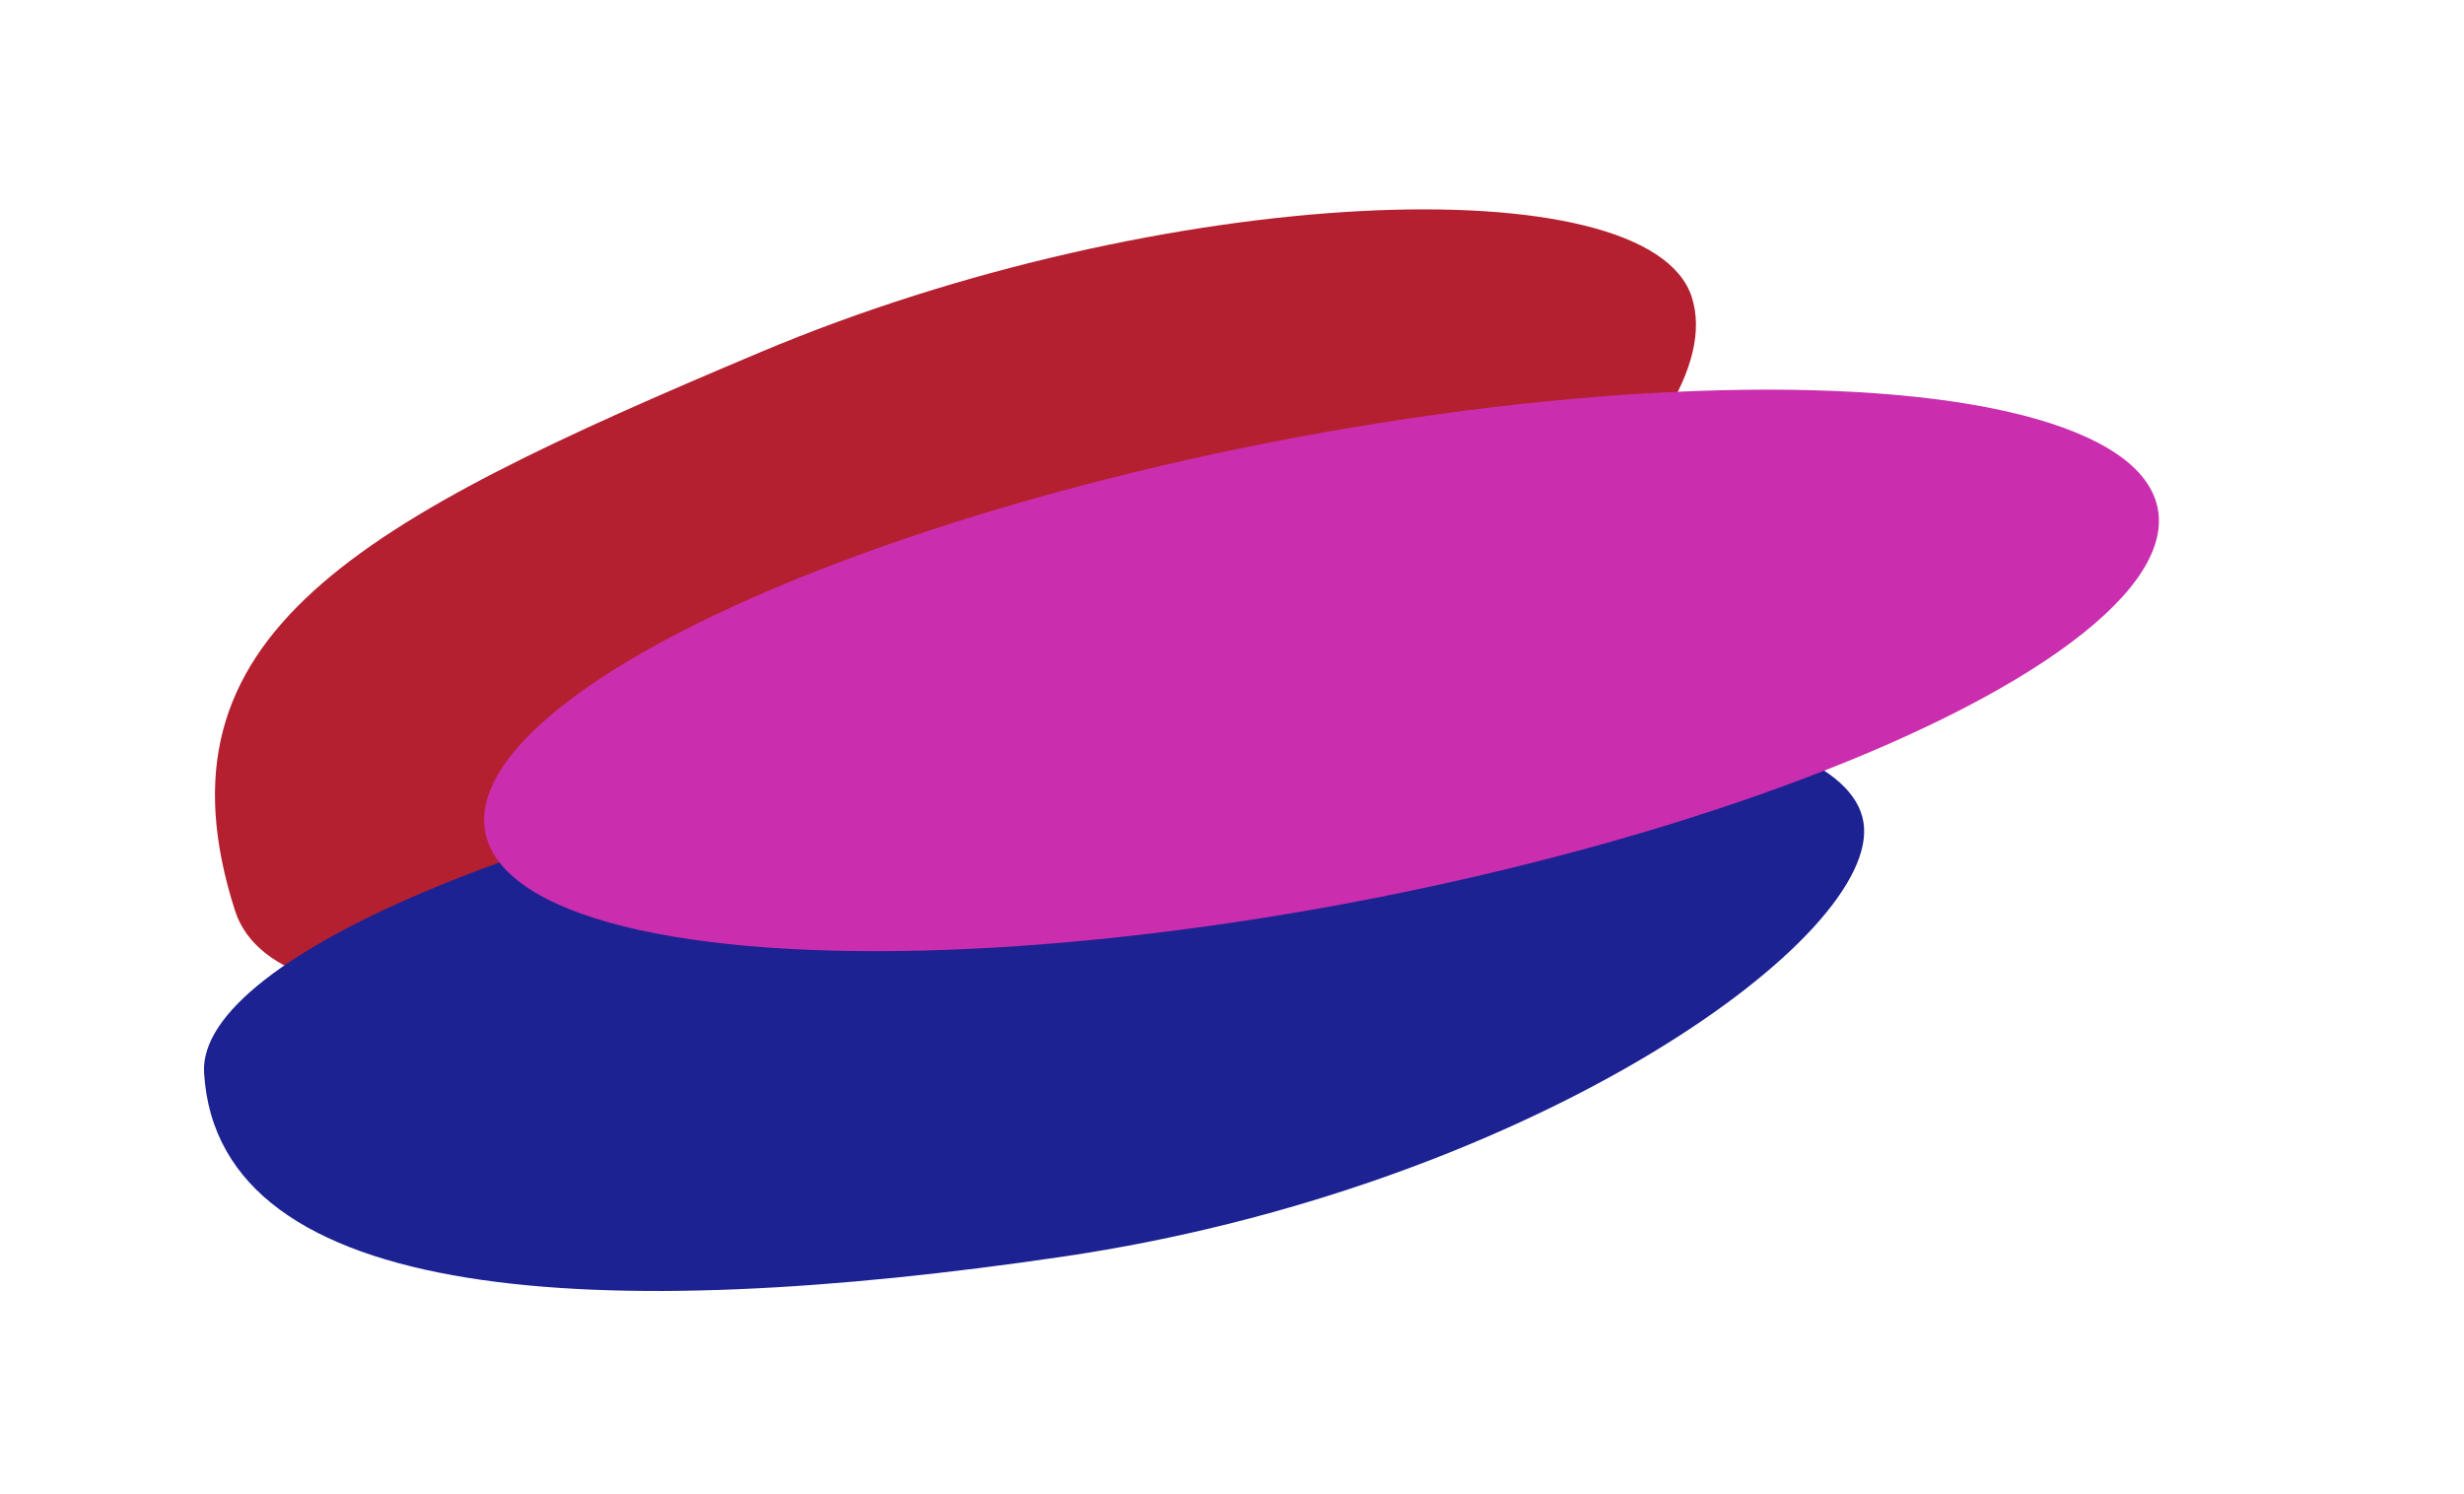
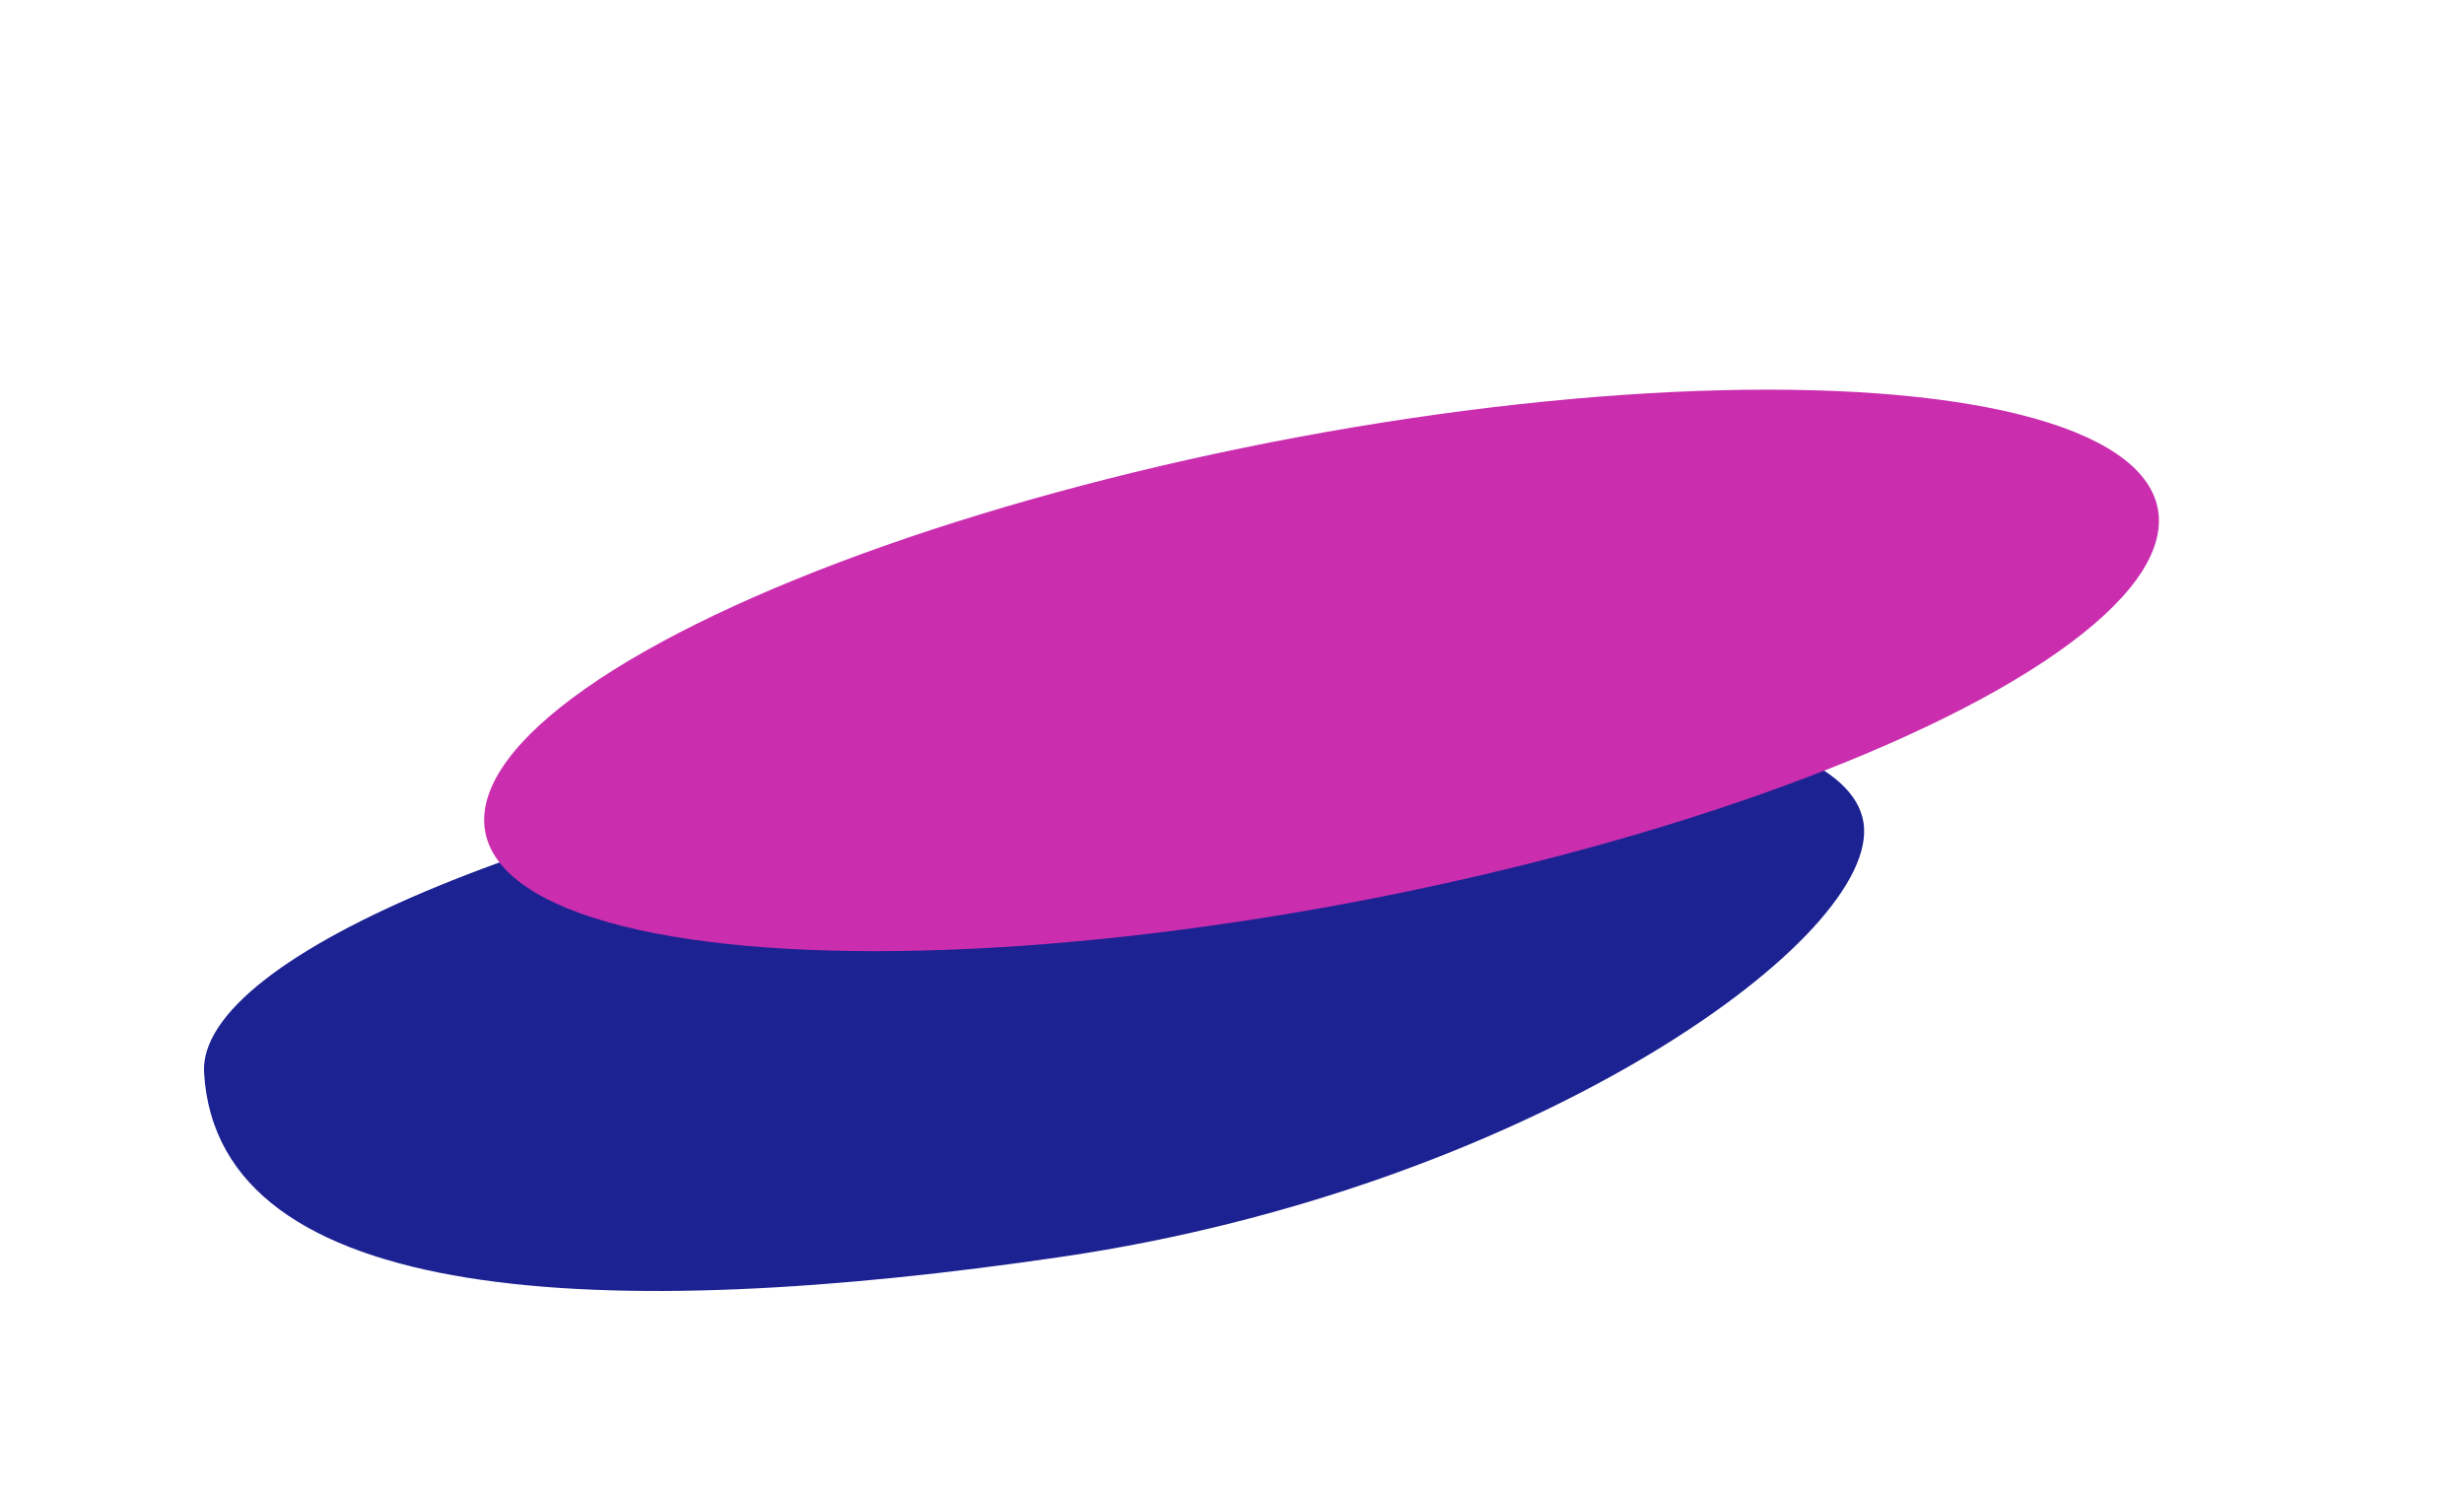
<svg xmlns="http://www.w3.org/2000/svg" width="1217" height="738" viewBox="0 0 1217 738" fill="none">
  <g filter="url(#filter0_f_353_12)">
-     <path d="M375.671 173.922C176.986 257.626 72.132 312.879 116.095 449.891C137.234 515.774 315.437 501.327 514.122 417.623C712.806 333.919 856.735 212.655 835.595 146.772C814.456 80.89 574.355 90.218 375.671 173.922Z" fill="#B52030" />
-   </g>
+     </g>
  <g filter="url(#filter1_f_353_12)">
    <path d="M525.272 620.694C751.678 587.298 924.074 467.072 920.683 408.9C917.293 350.727 731.006 330.641 504.599 364.038C278.192 397.434 97.402 471.666 100.792 529.839C107.528 645.412 298.865 654.091 525.272 620.694Z" fill="#1D2292" />
  </g>
  <g filter="url(#filter2_f_353_12)">
    <ellipse cx="115.943" cy="420.597" rx="115.943" ry="420.597" transform="matrix(0.095 0.995 0.983 -0.183 228.267 292.767)" fill="#CA2EAF" />
  </g>
  <defs>
    <filter id="filter0_f_353_12" x="6.169" y="3.418" width="931.487" height="587.796" filterUnits="userSpaceOnUse" color-interpolation-filters="sRGB">
      <feFlood flood-opacity="0" result="BackgroundImageFix" />
      <feBlend mode="normal" in="SourceGraphic" in2="BackgroundImageFix" result="shape" />
      <feGaussianBlur stdDeviation="50" result="effect1_foregroundBlur_353_12" />
    </filter>
    <filter id="filter1_f_353_12" x="0.745" y="247.894" width="1019.99" height="489.812" filterUnits="userSpaceOnUse" color-interpolation-filters="sRGB">
      <feFlood flood-opacity="0" result="BackgroundImageFix" />
      <feBlend mode="normal" in="SourceGraphic" in2="BackgroundImageFix" result="shape" />
      <feGaussianBlur stdDeviation="50" result="effect1_foregroundBlur_353_12" />
    </filter>
    <filter id="filter2_f_353_12" x="89.189" y="42.572" width="1127.31" height="577.407" filterUnits="userSpaceOnUse" color-interpolation-filters="sRGB">
      <feFlood flood-opacity="0" result="BackgroundImageFix" />
      <feBlend mode="normal" in="SourceGraphic" in2="BackgroundImageFix" result="shape" />
      <feGaussianBlur stdDeviation="75" result="effect1_foregroundBlur_353_12" />
    </filter>
  </defs>
</svg>